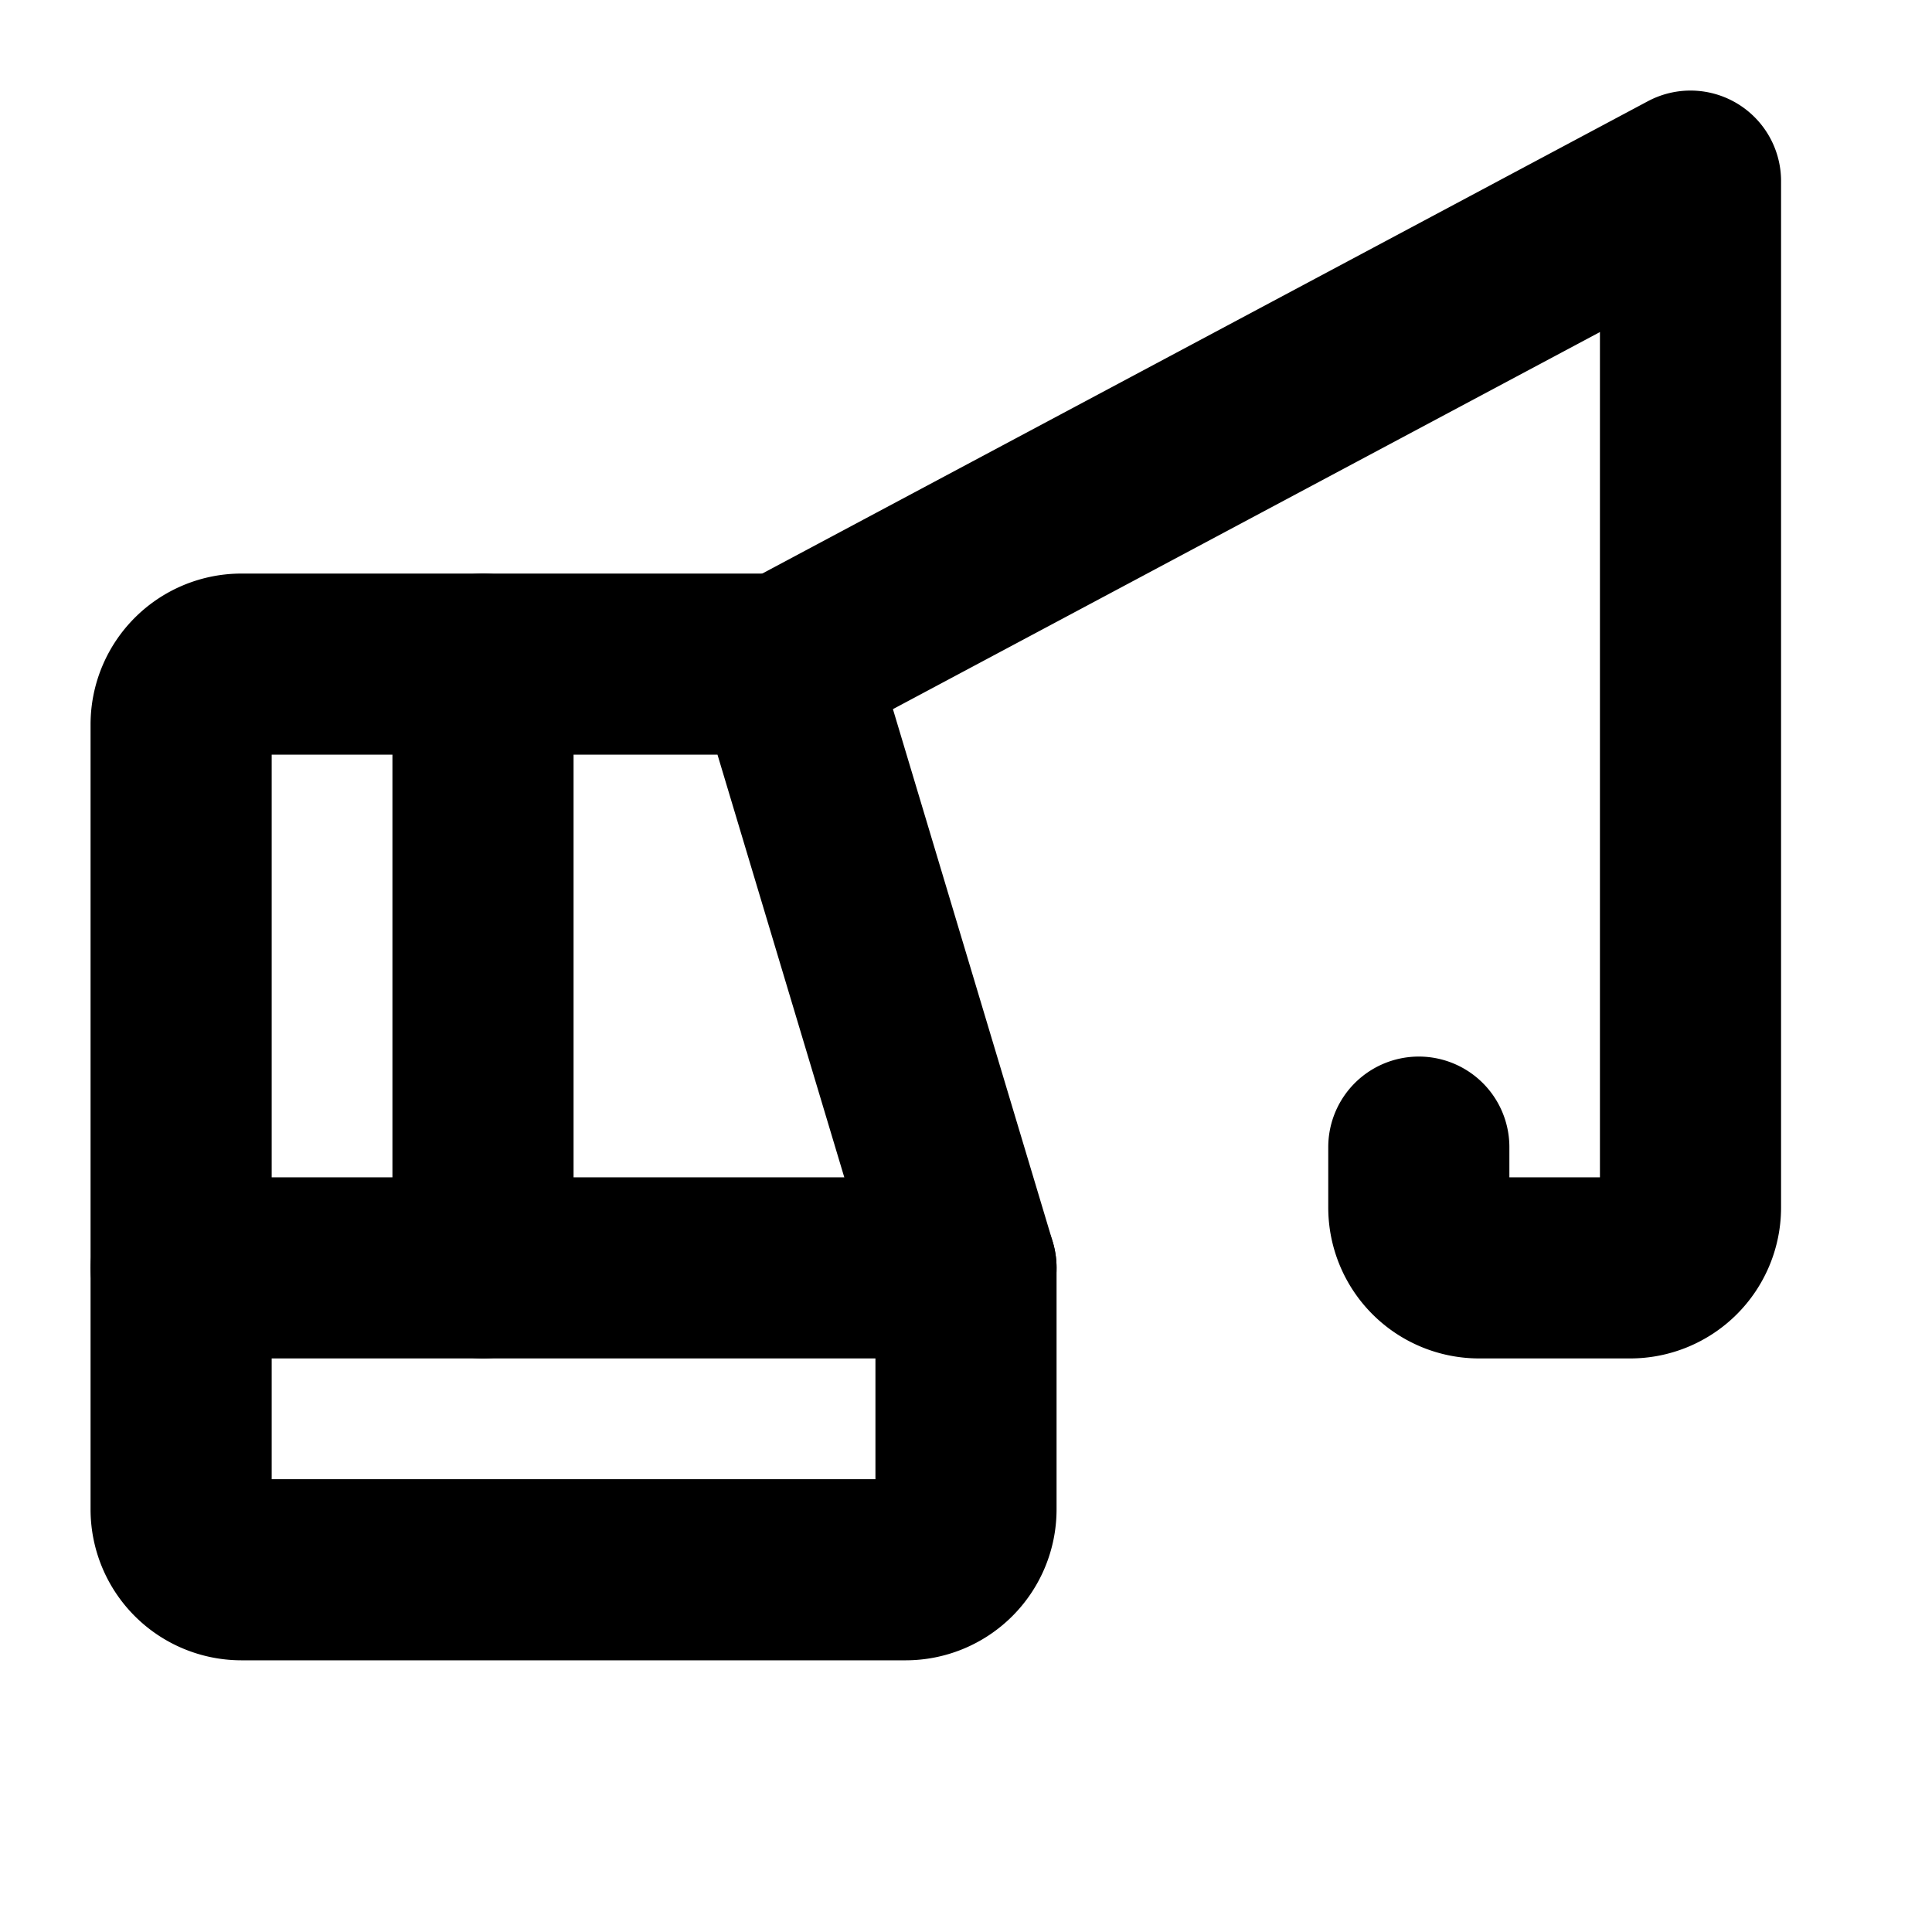
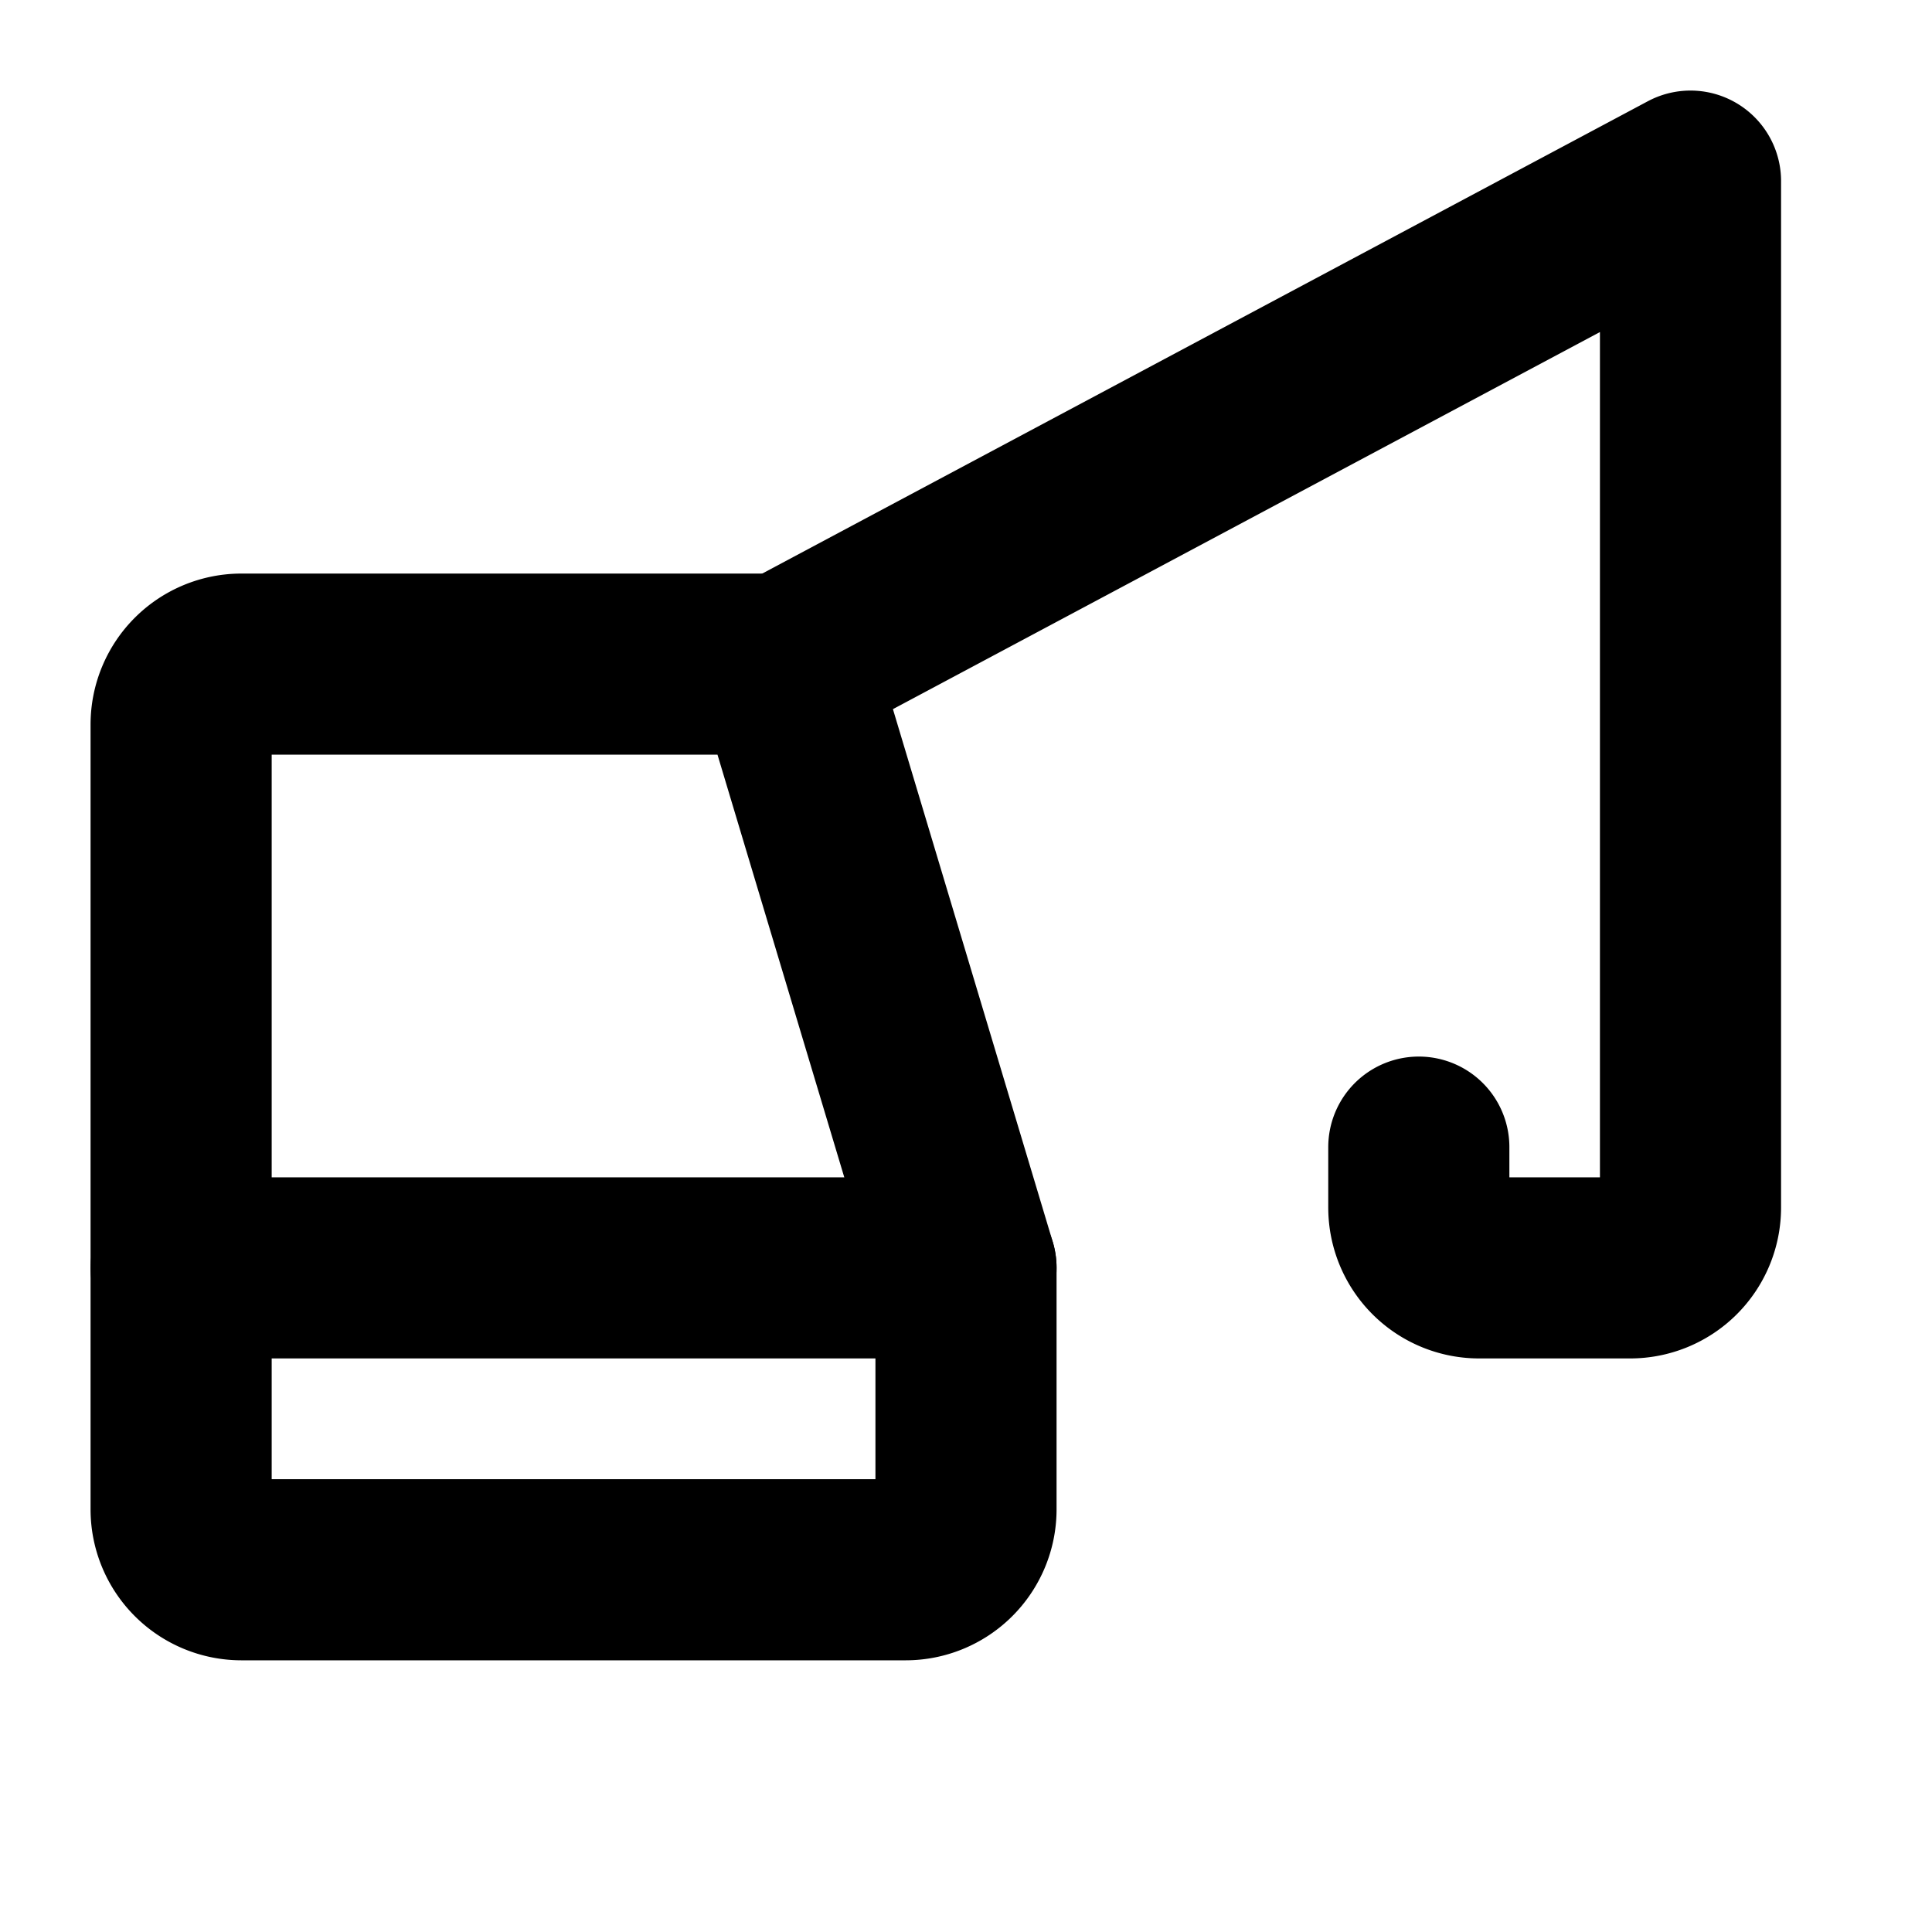
<svg xmlns="http://www.w3.org/2000/svg" viewBox="0 0 256 256">
  <rect width="256" height="256" fill="none" />
  <line x1="24" y1="168" x2="128" y2="168" fill="none" stroke="currentColor" stroke-linecap="round" stroke-linejoin="round" stroke-width="24" />
  <path d="M24,200V96a8,8,0,0,1,8-8h72l24,80v32a8,8,0,0,1-8,8H32A8,8,0,0,1,24,200Z" fill="none" stroke="currentColor" stroke-linecap="round" stroke-linejoin="round" stroke-width="24" />
-   <line x1="64" y1="88" x2="64" y2="168" fill="none" stroke="currentColor" stroke-linecap="round" stroke-linejoin="round" stroke-width="24" />
  <path d="M104,88,224,24V160a8,8,0,0,1-8,8H196a8,8,0,0,1-8-8v-8" fill="none" stroke="currentColor" stroke-linecap="round" stroke-linejoin="round" stroke-width="24" />
</svg>